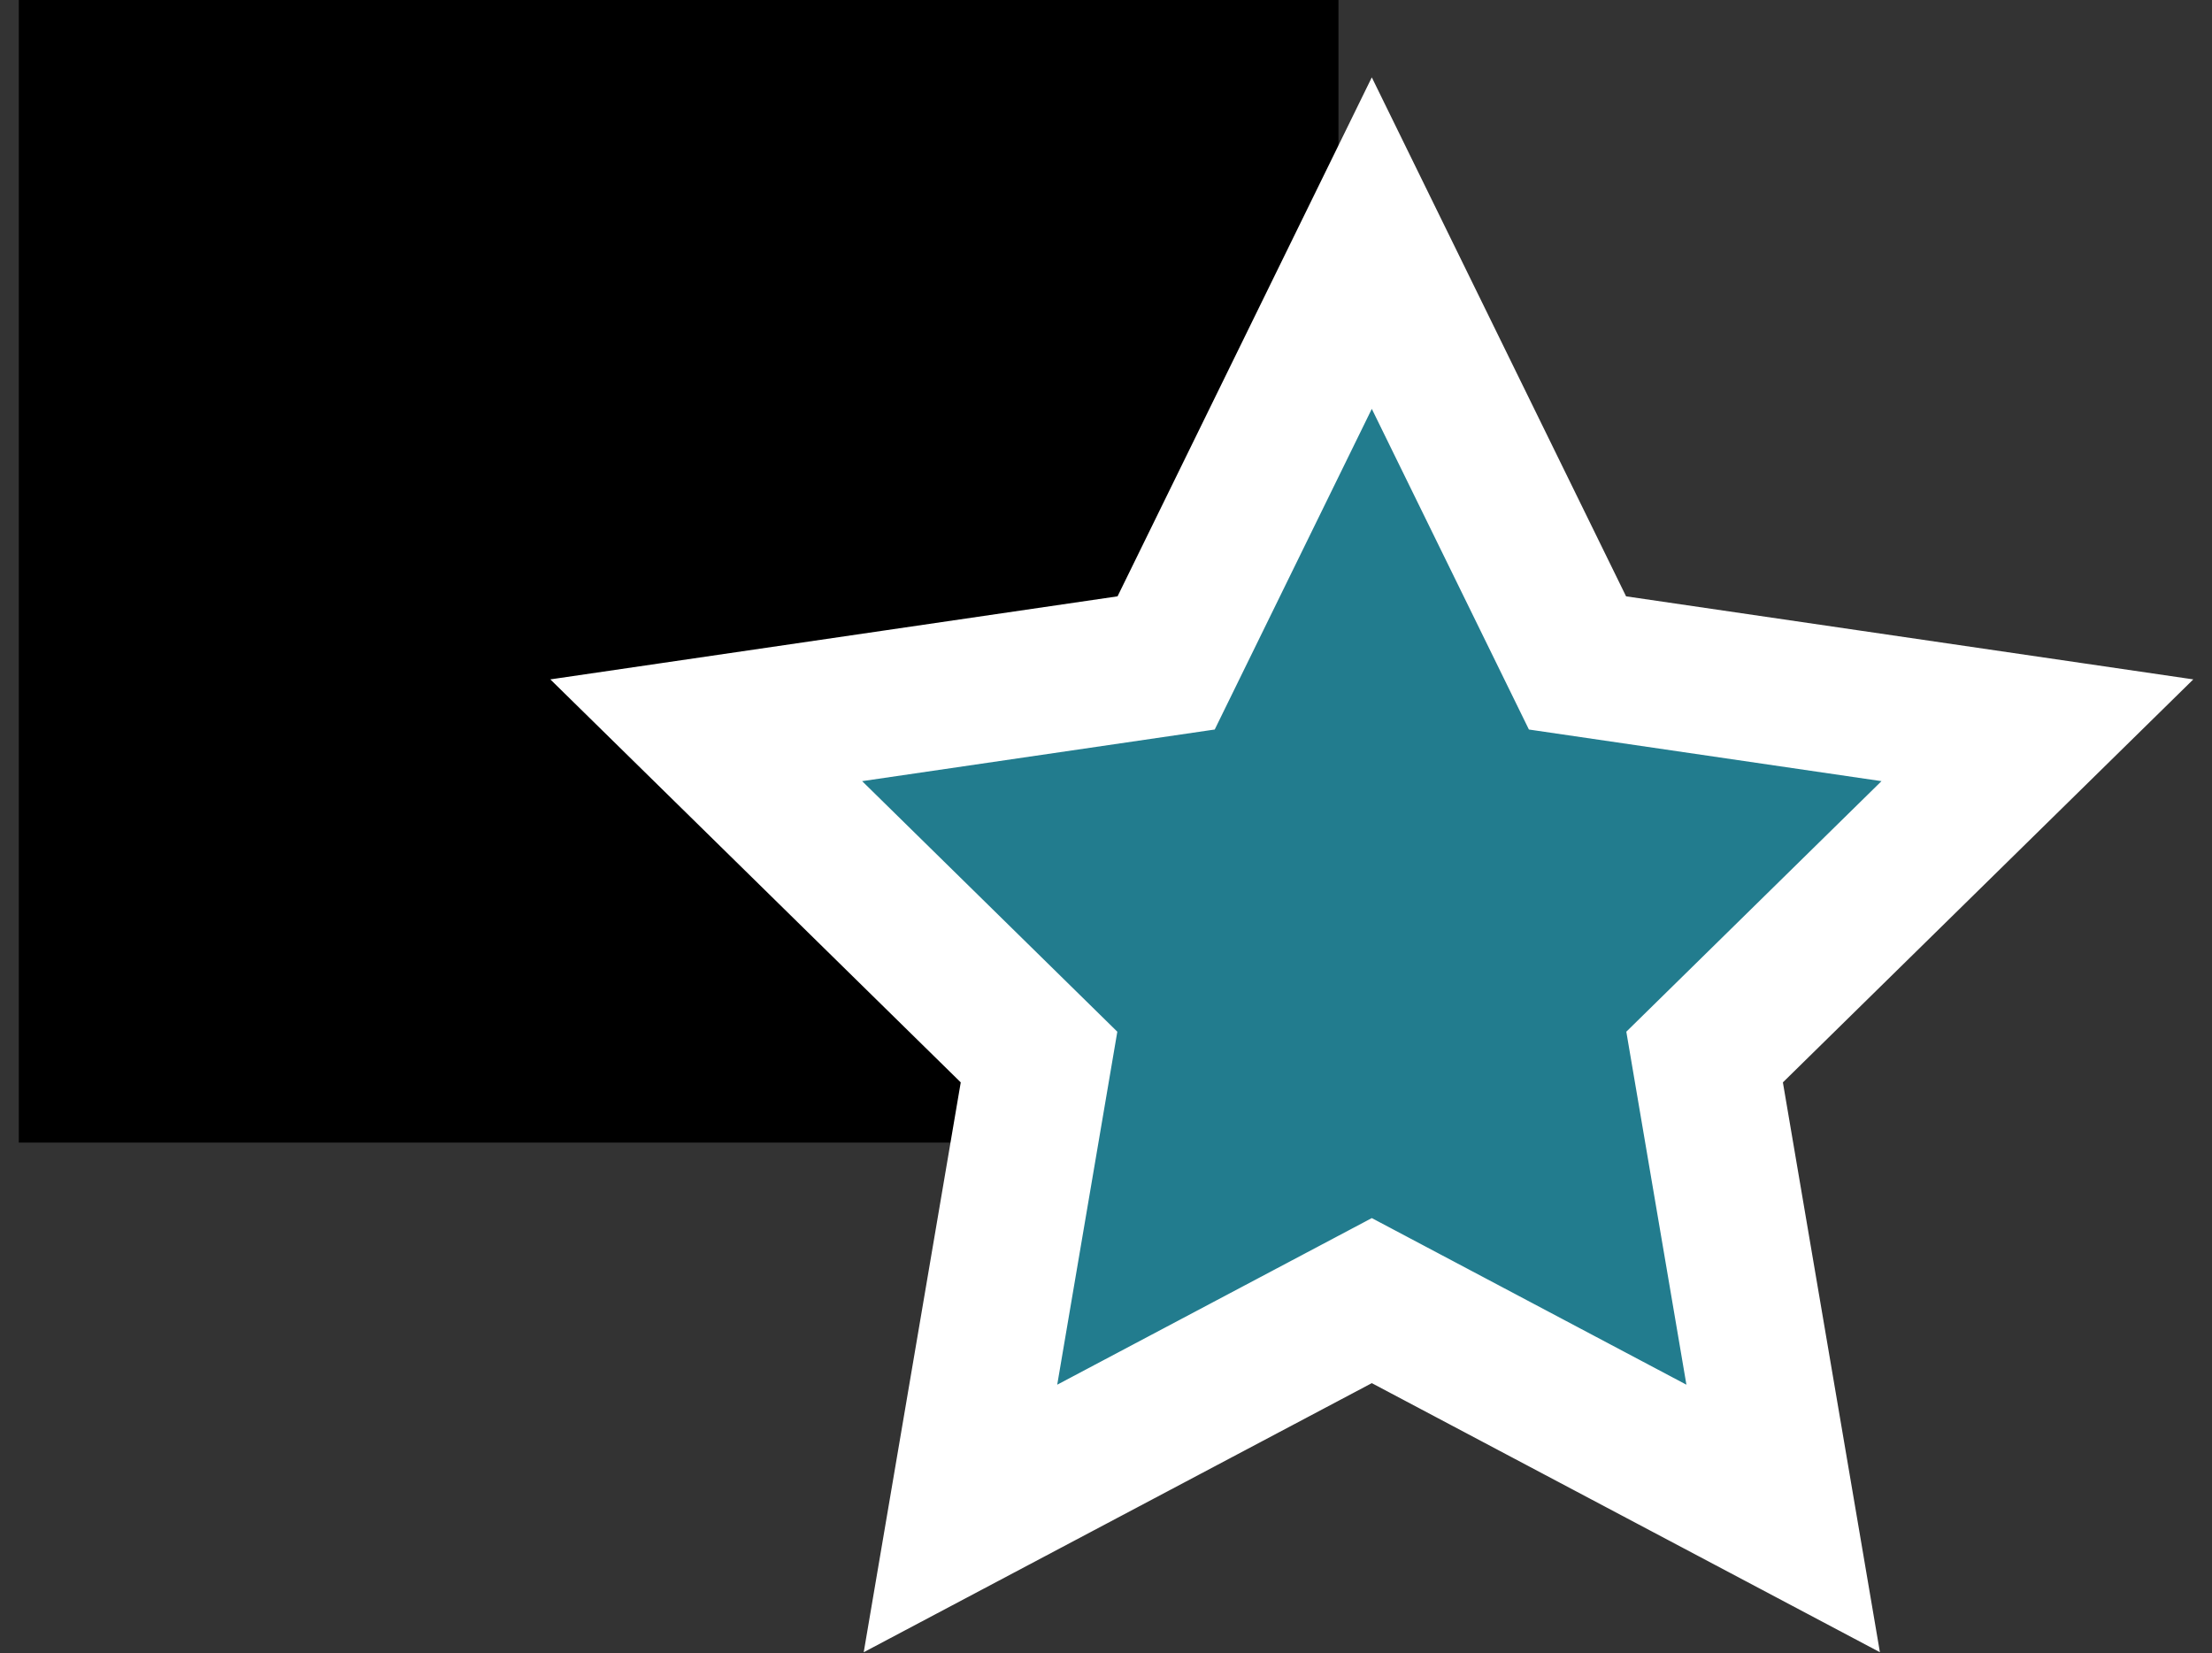
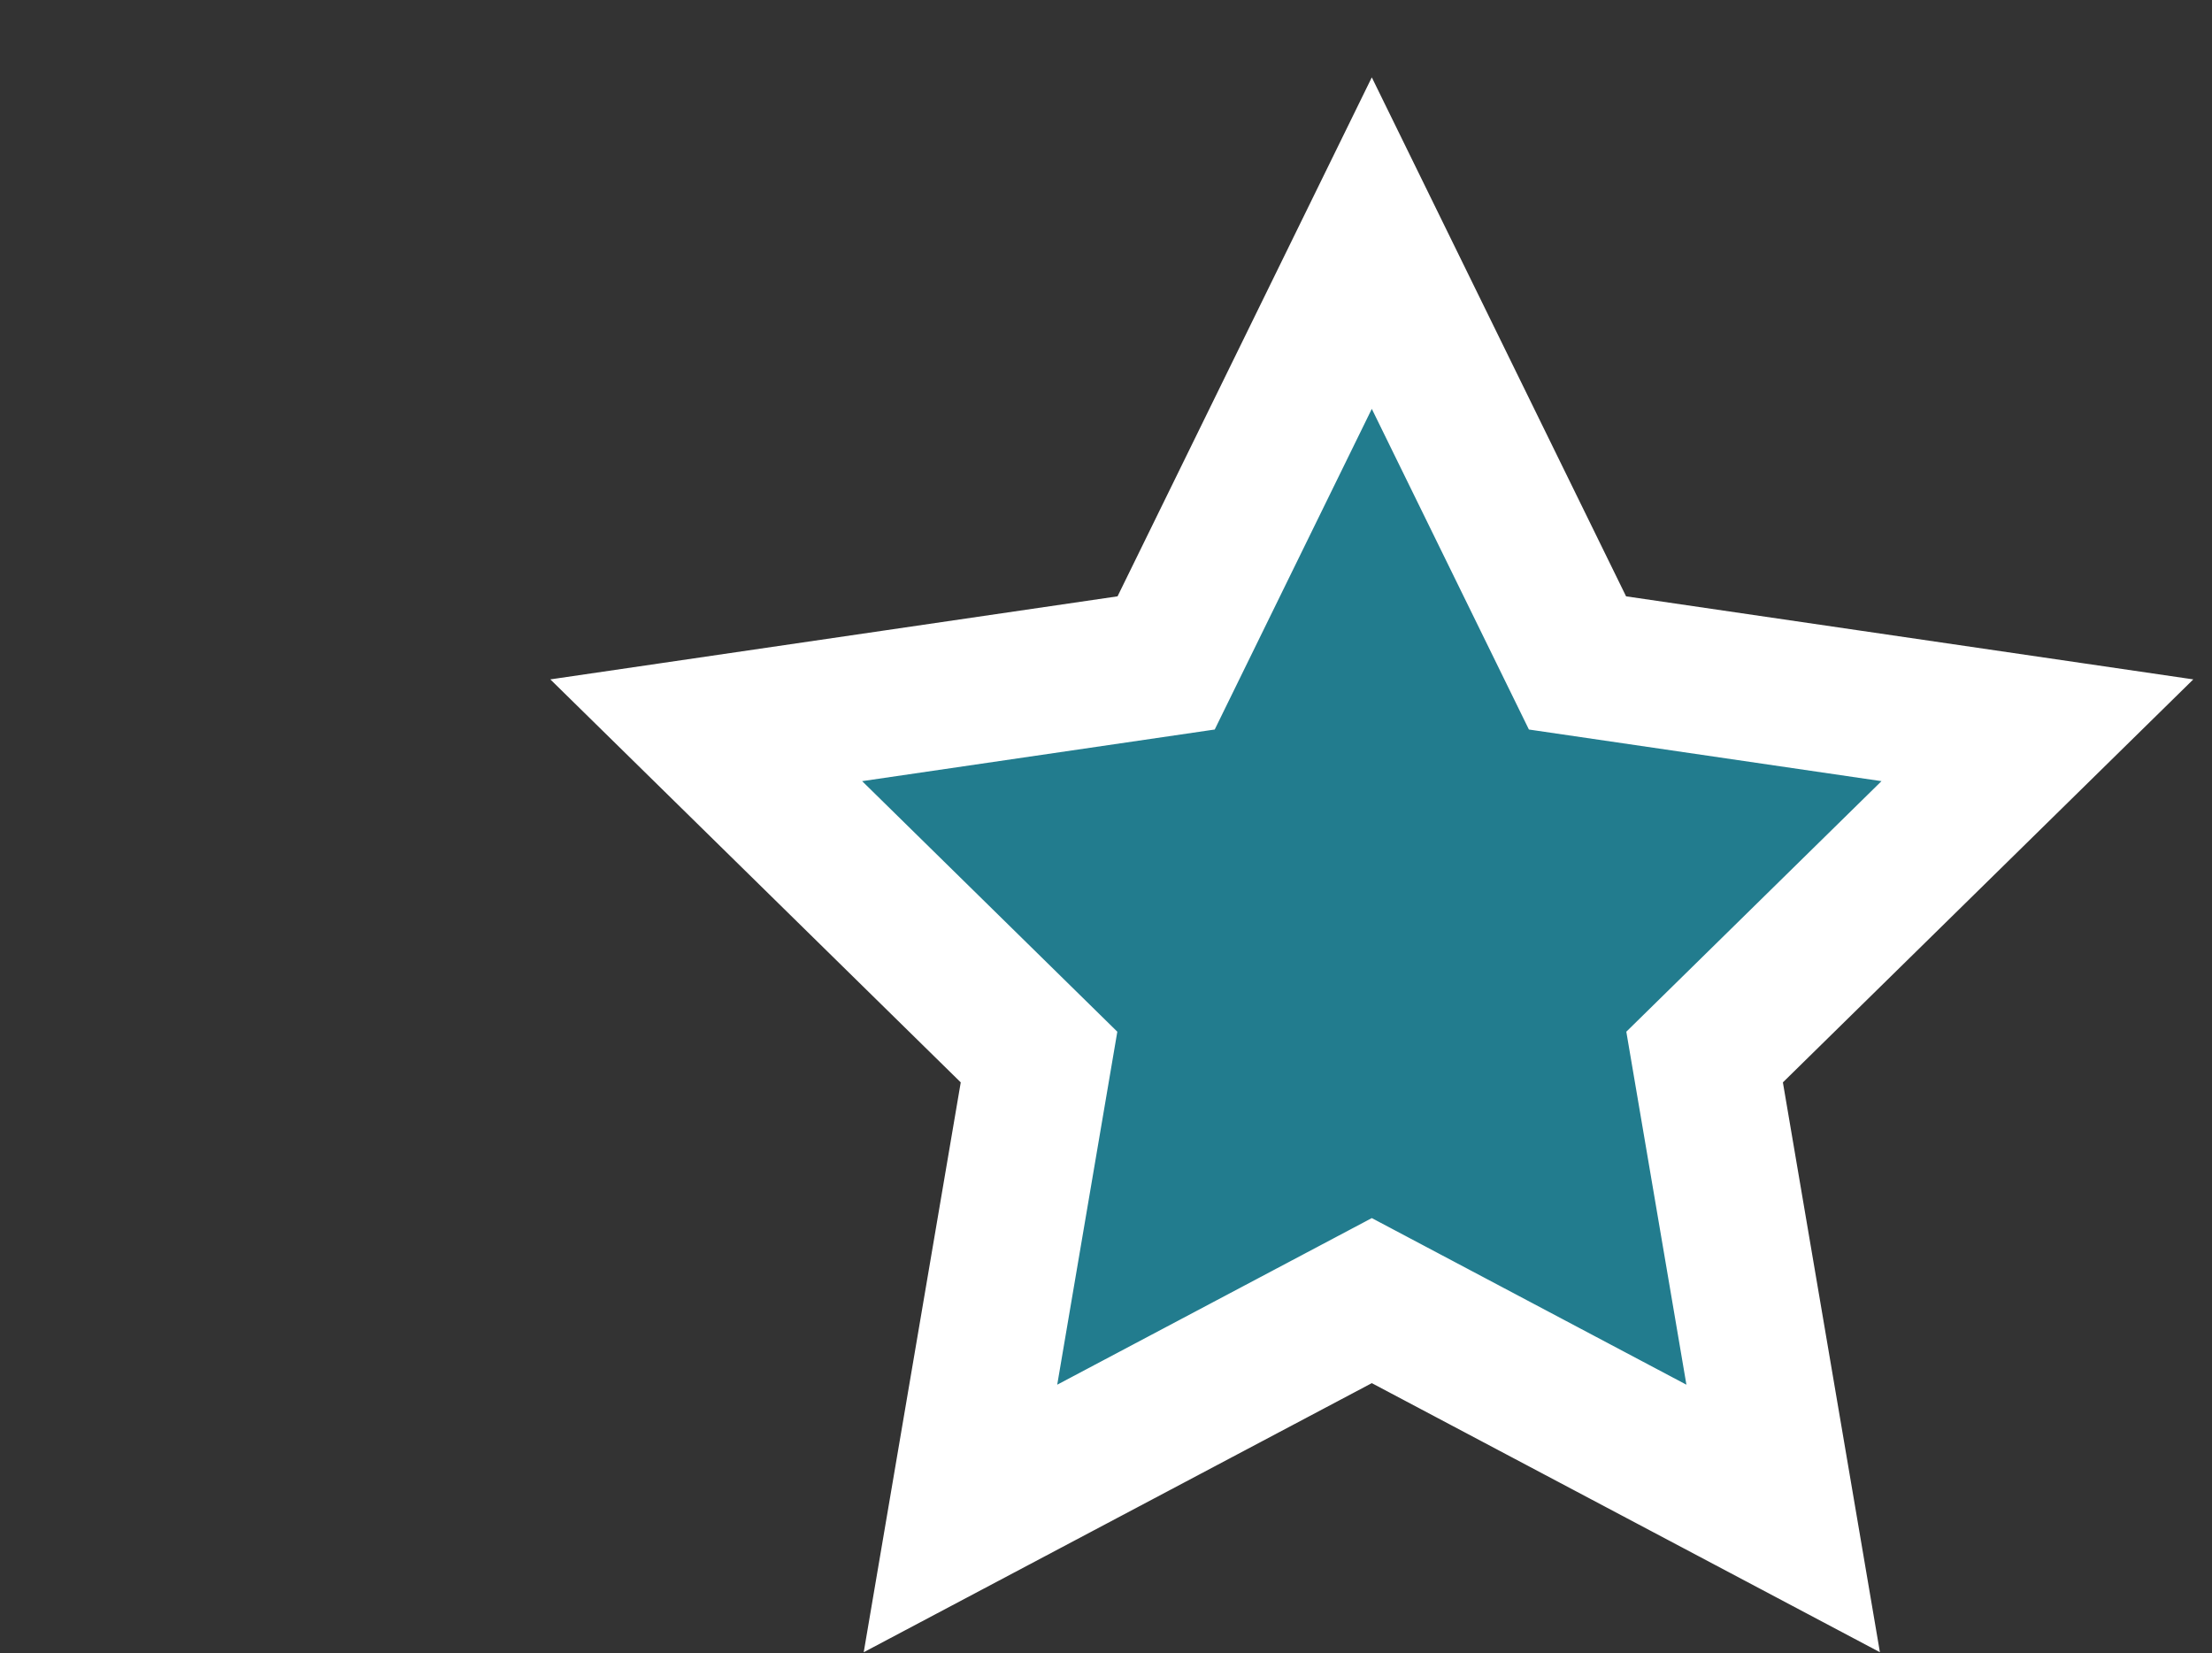
<svg xmlns="http://www.w3.org/2000/svg" width="91px" height="68px" viewBox="0 0 91 68" version="1.1">
  <rect x="0" y="0" width="91" height="68" fill="#333333" stroke="none" />
  <title>编组 12</title>
  <g id="页面-1" stroke="none" stroke-width="1" fill="none" fill-rule="evenodd">
    <g id="Front-page" transform="translate(-925, -4487)">
      <g id="编组-12" transform="translate(925.774, 4487)">
-         <rect id="矩形" fill="#000000" x="-1.3500312e-13" y="0" width="54.29" height="47" />
        <polygon id="星形" stroke="#FFFFFF" stroke-width="6" fill="#227C8E" points="55.661 53.5 38.739 62.461 41.971 43.481 28.28 30.039 47.2 27.269 55.661 10 64.123 27.269 83.043 30.039 69.352 43.481 72.584 62.461" />
      </g>
    </g>
  </g>
</svg>